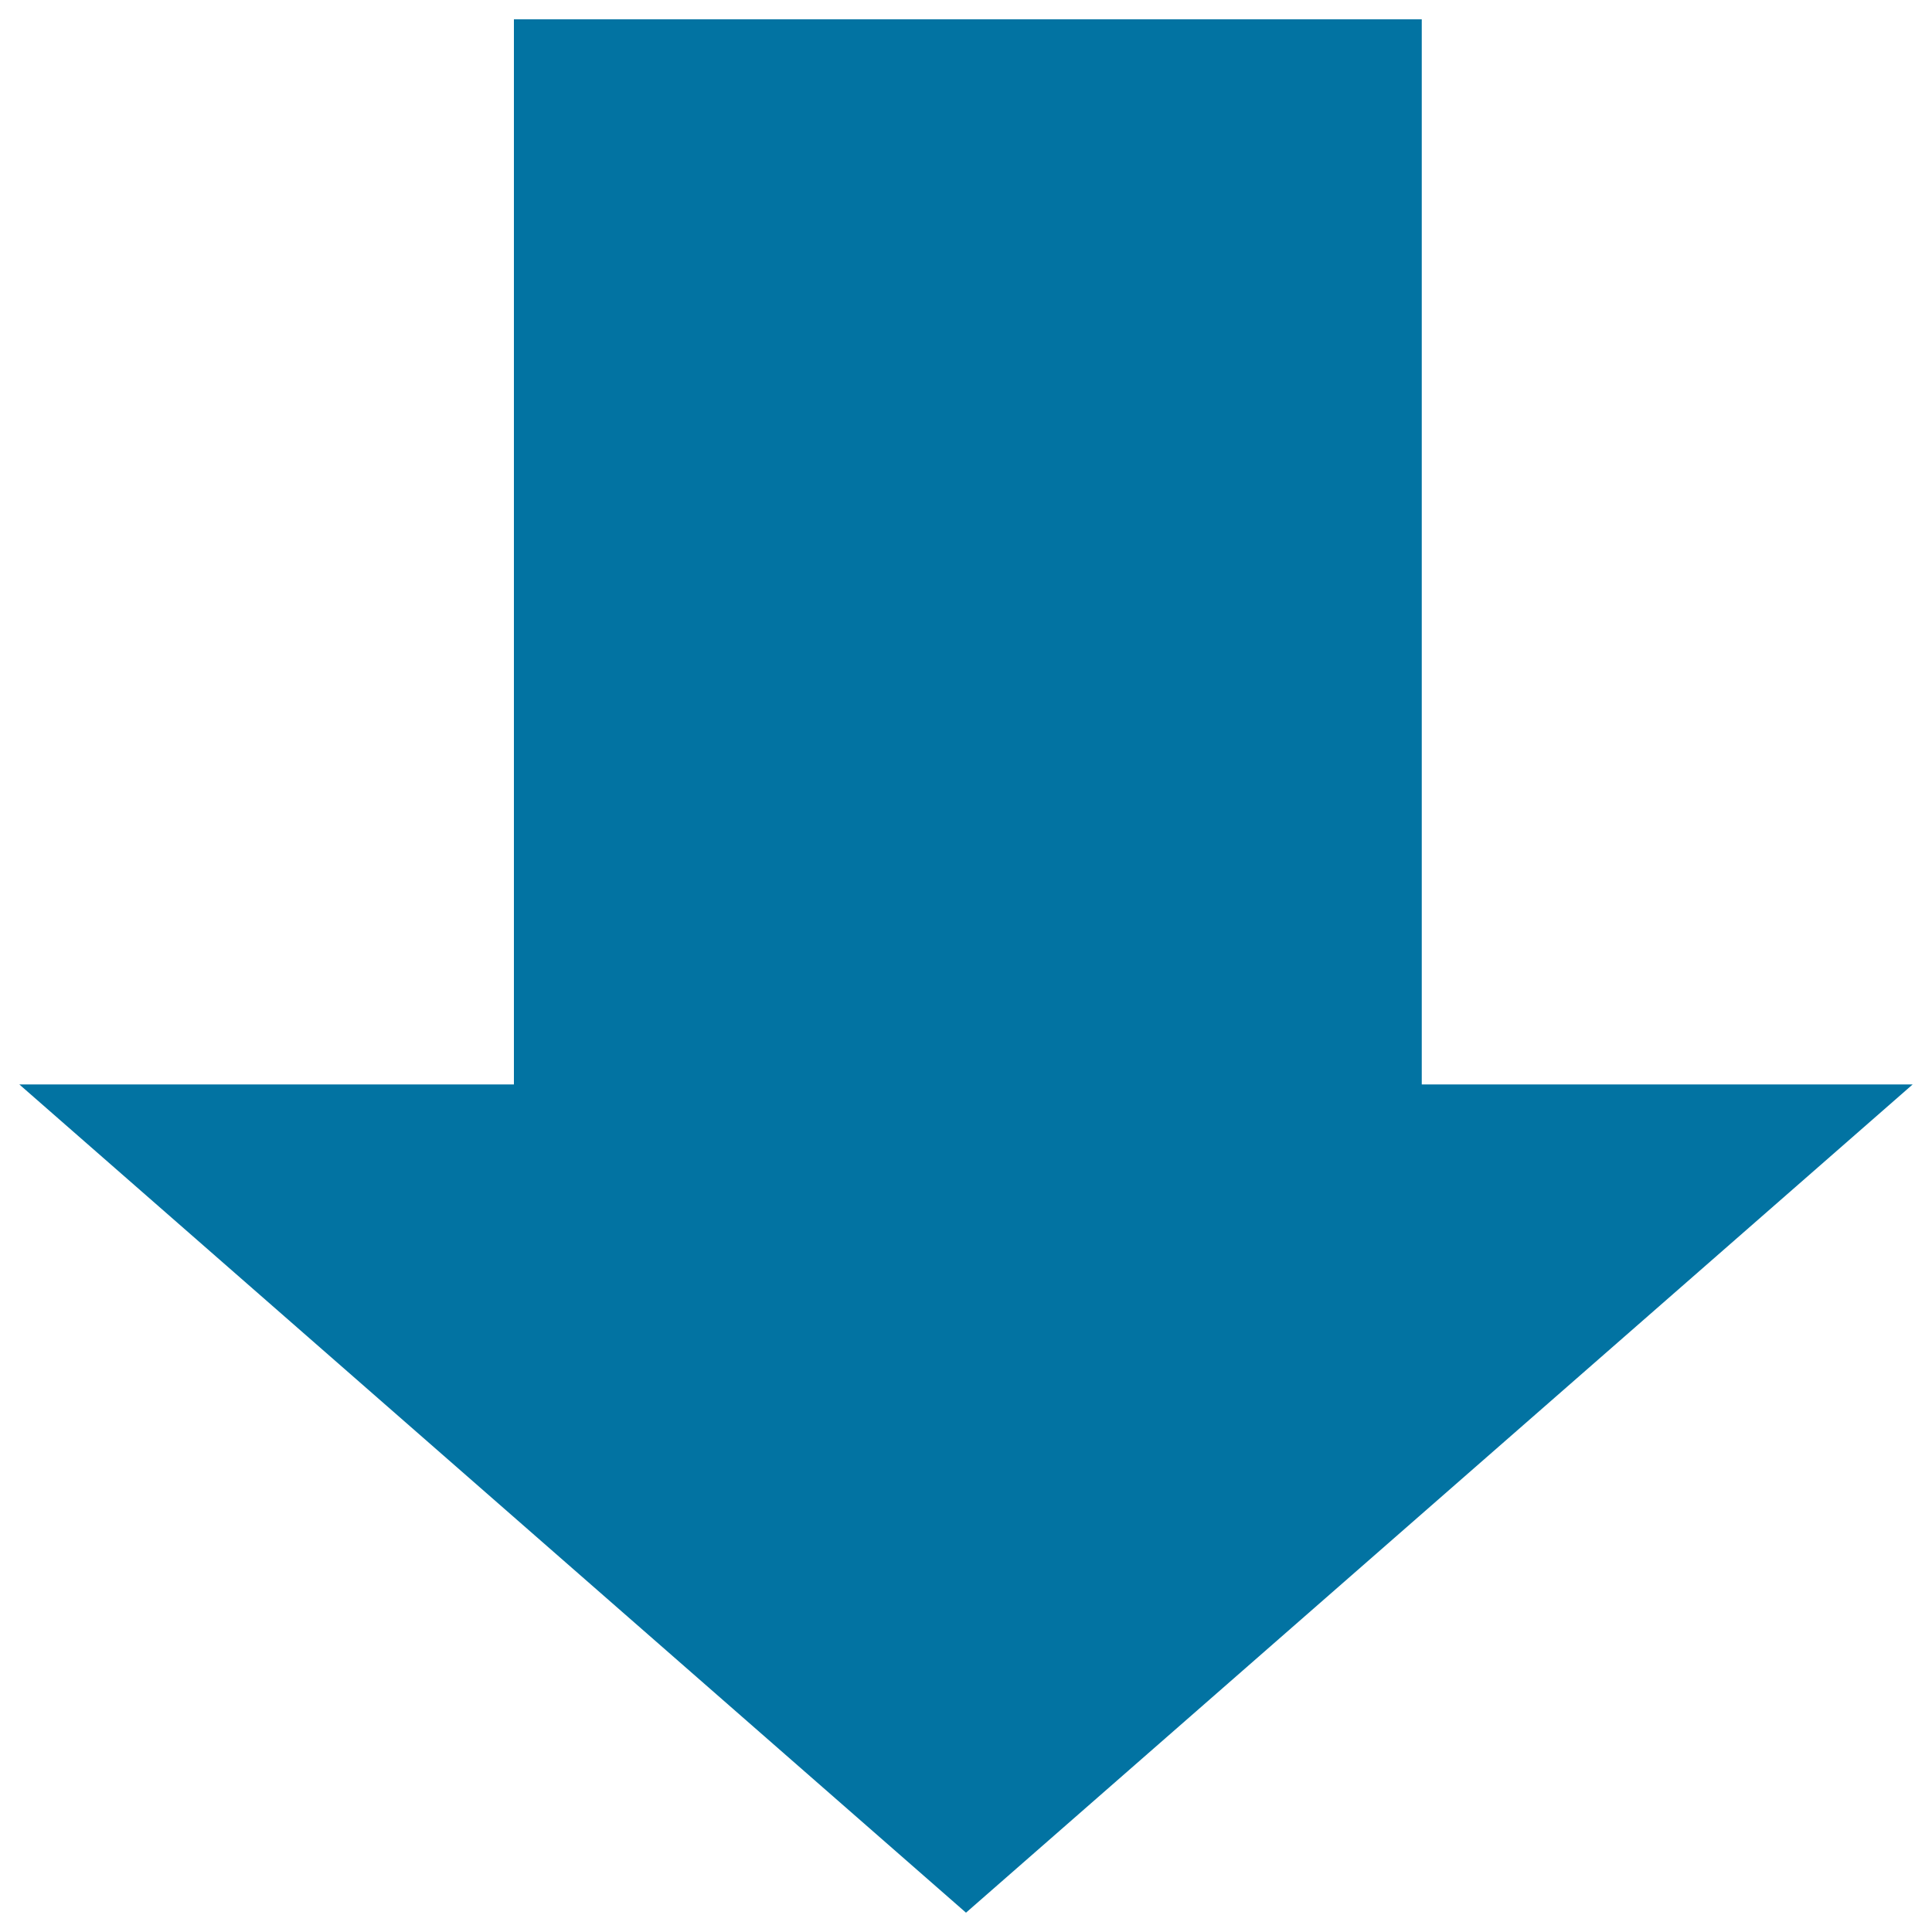
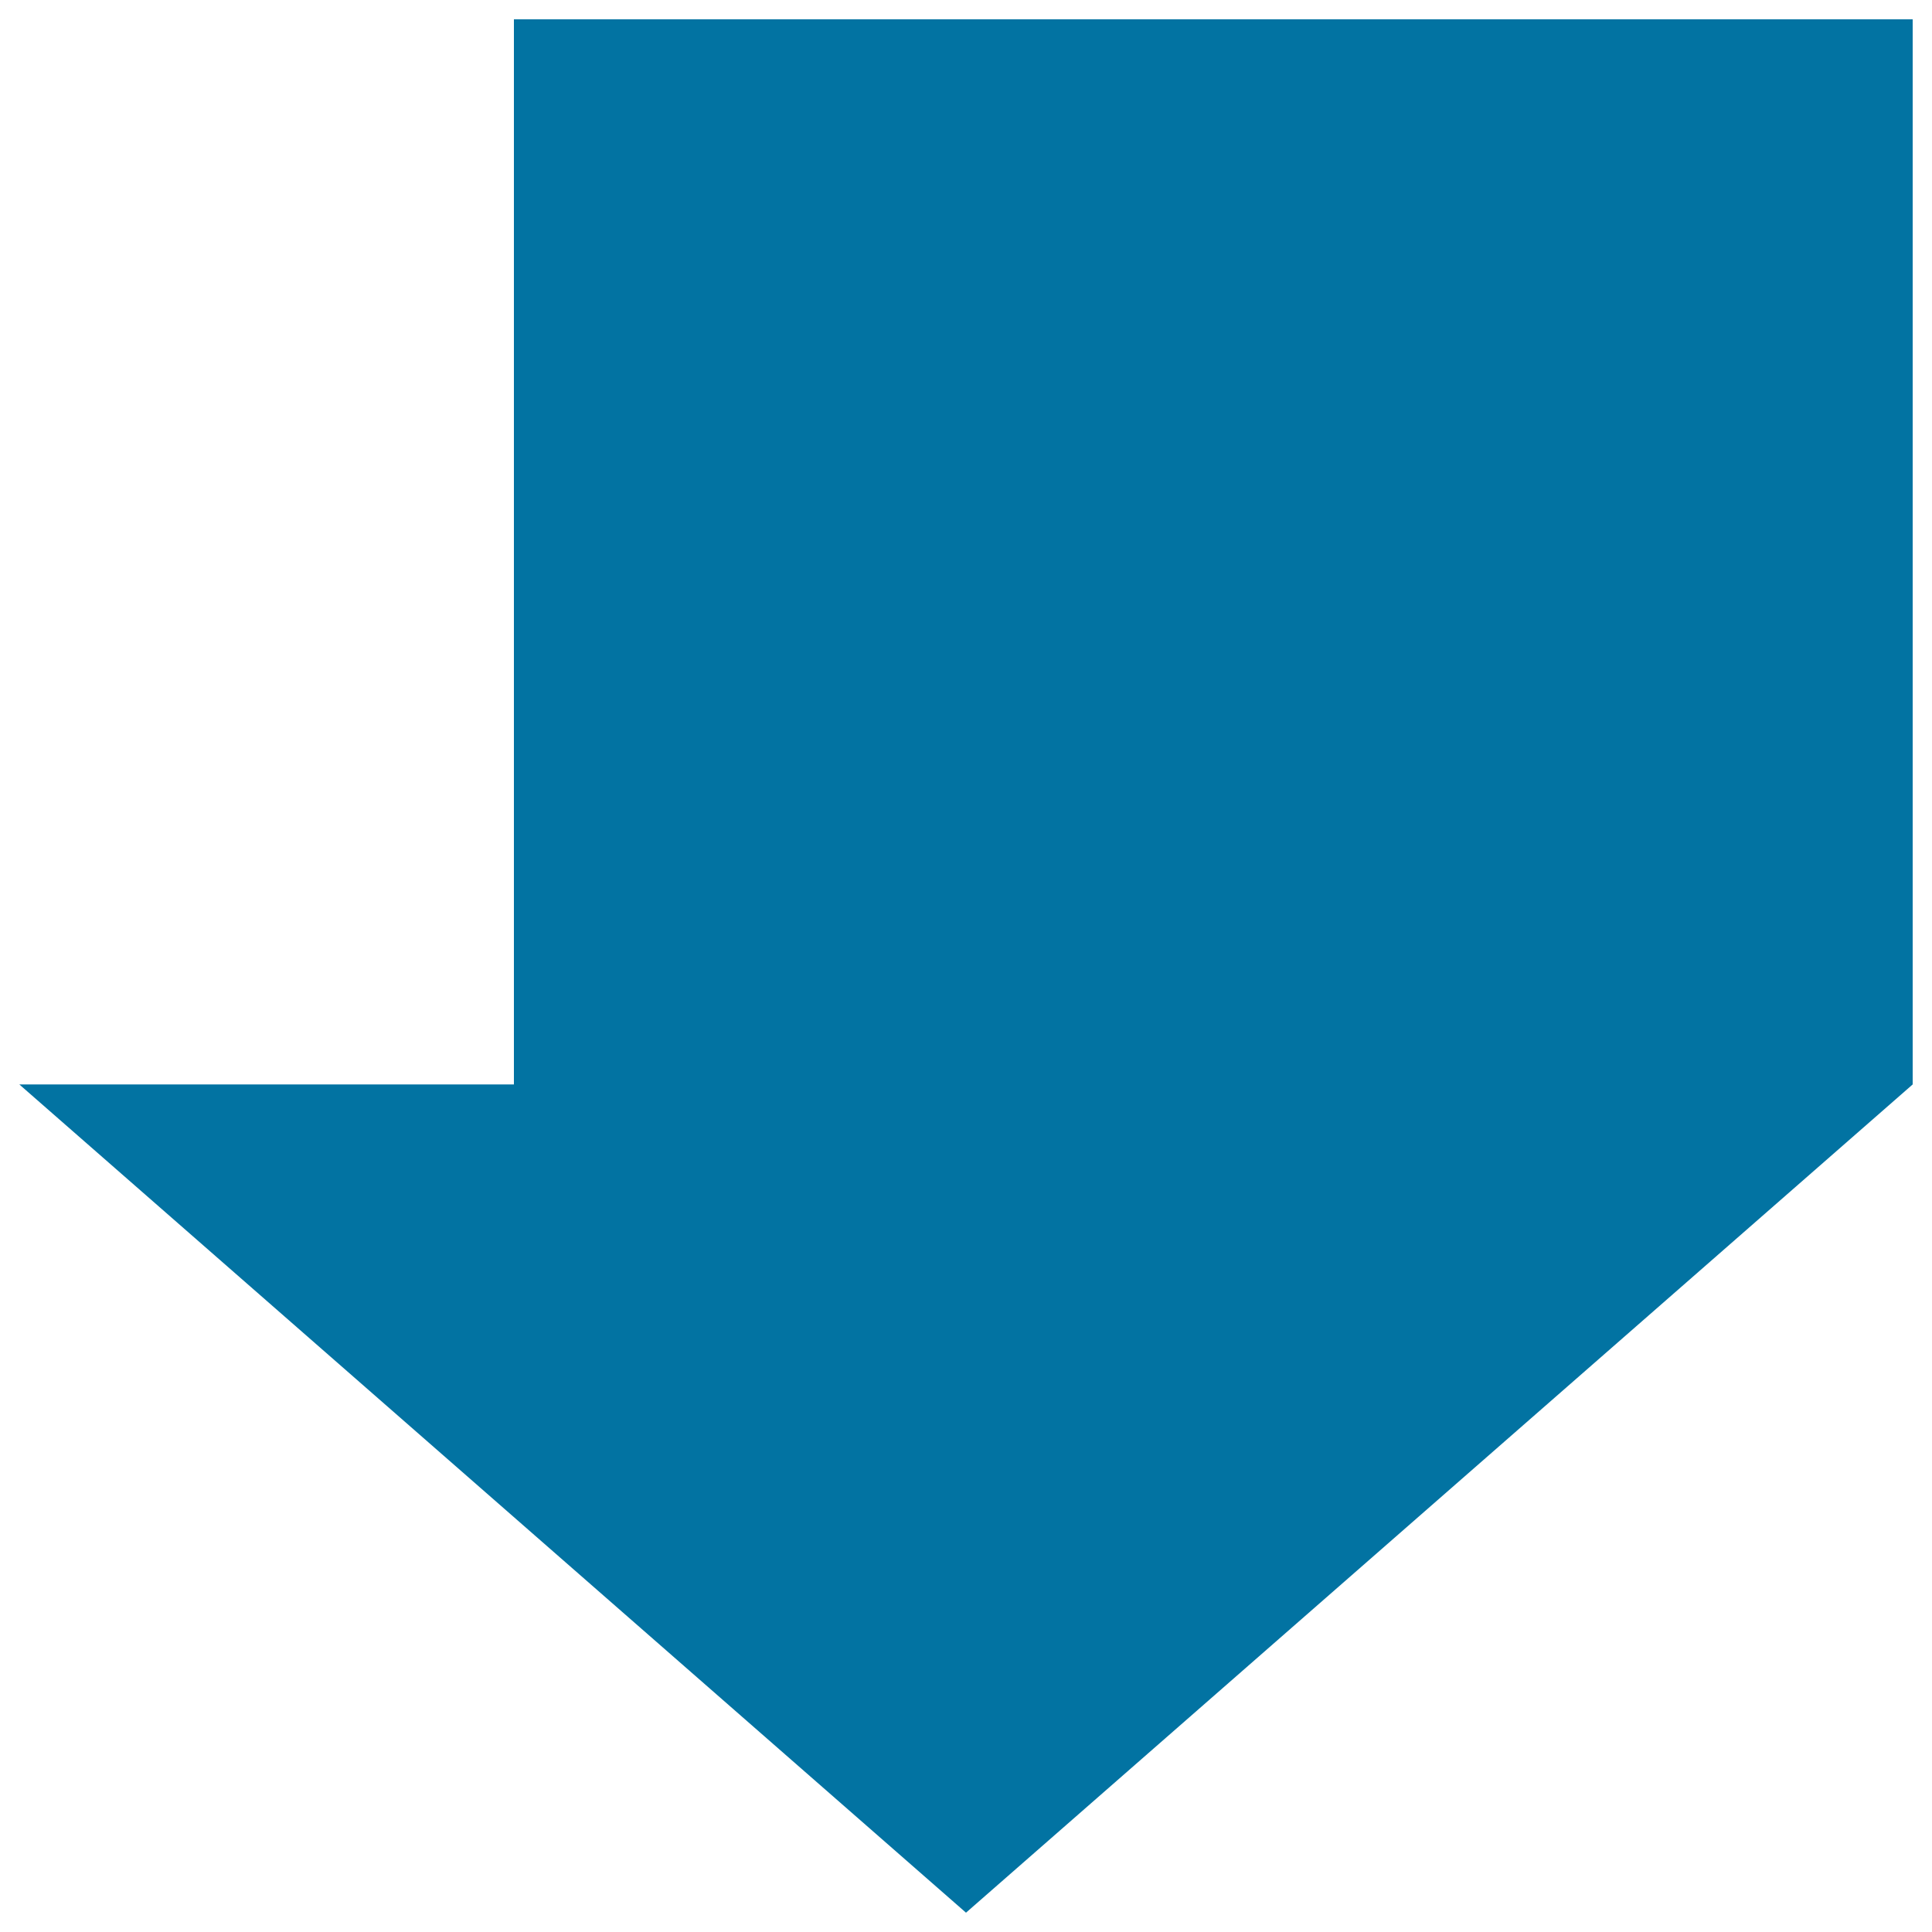
<svg xmlns="http://www.w3.org/2000/svg" viewBox="0 0 1000 1000" style="fill:#0273a2">
  <title>Sort Arrow Down SVG icon</title>
-   <path d="M990,561.3L500,990L10,561.3h256V10h469.9v551.3H990L990,561.3z" />
+   <path d="M990,561.3L500,990L10,561.3h256V10h469.9H990L990,561.3z" />
</svg>